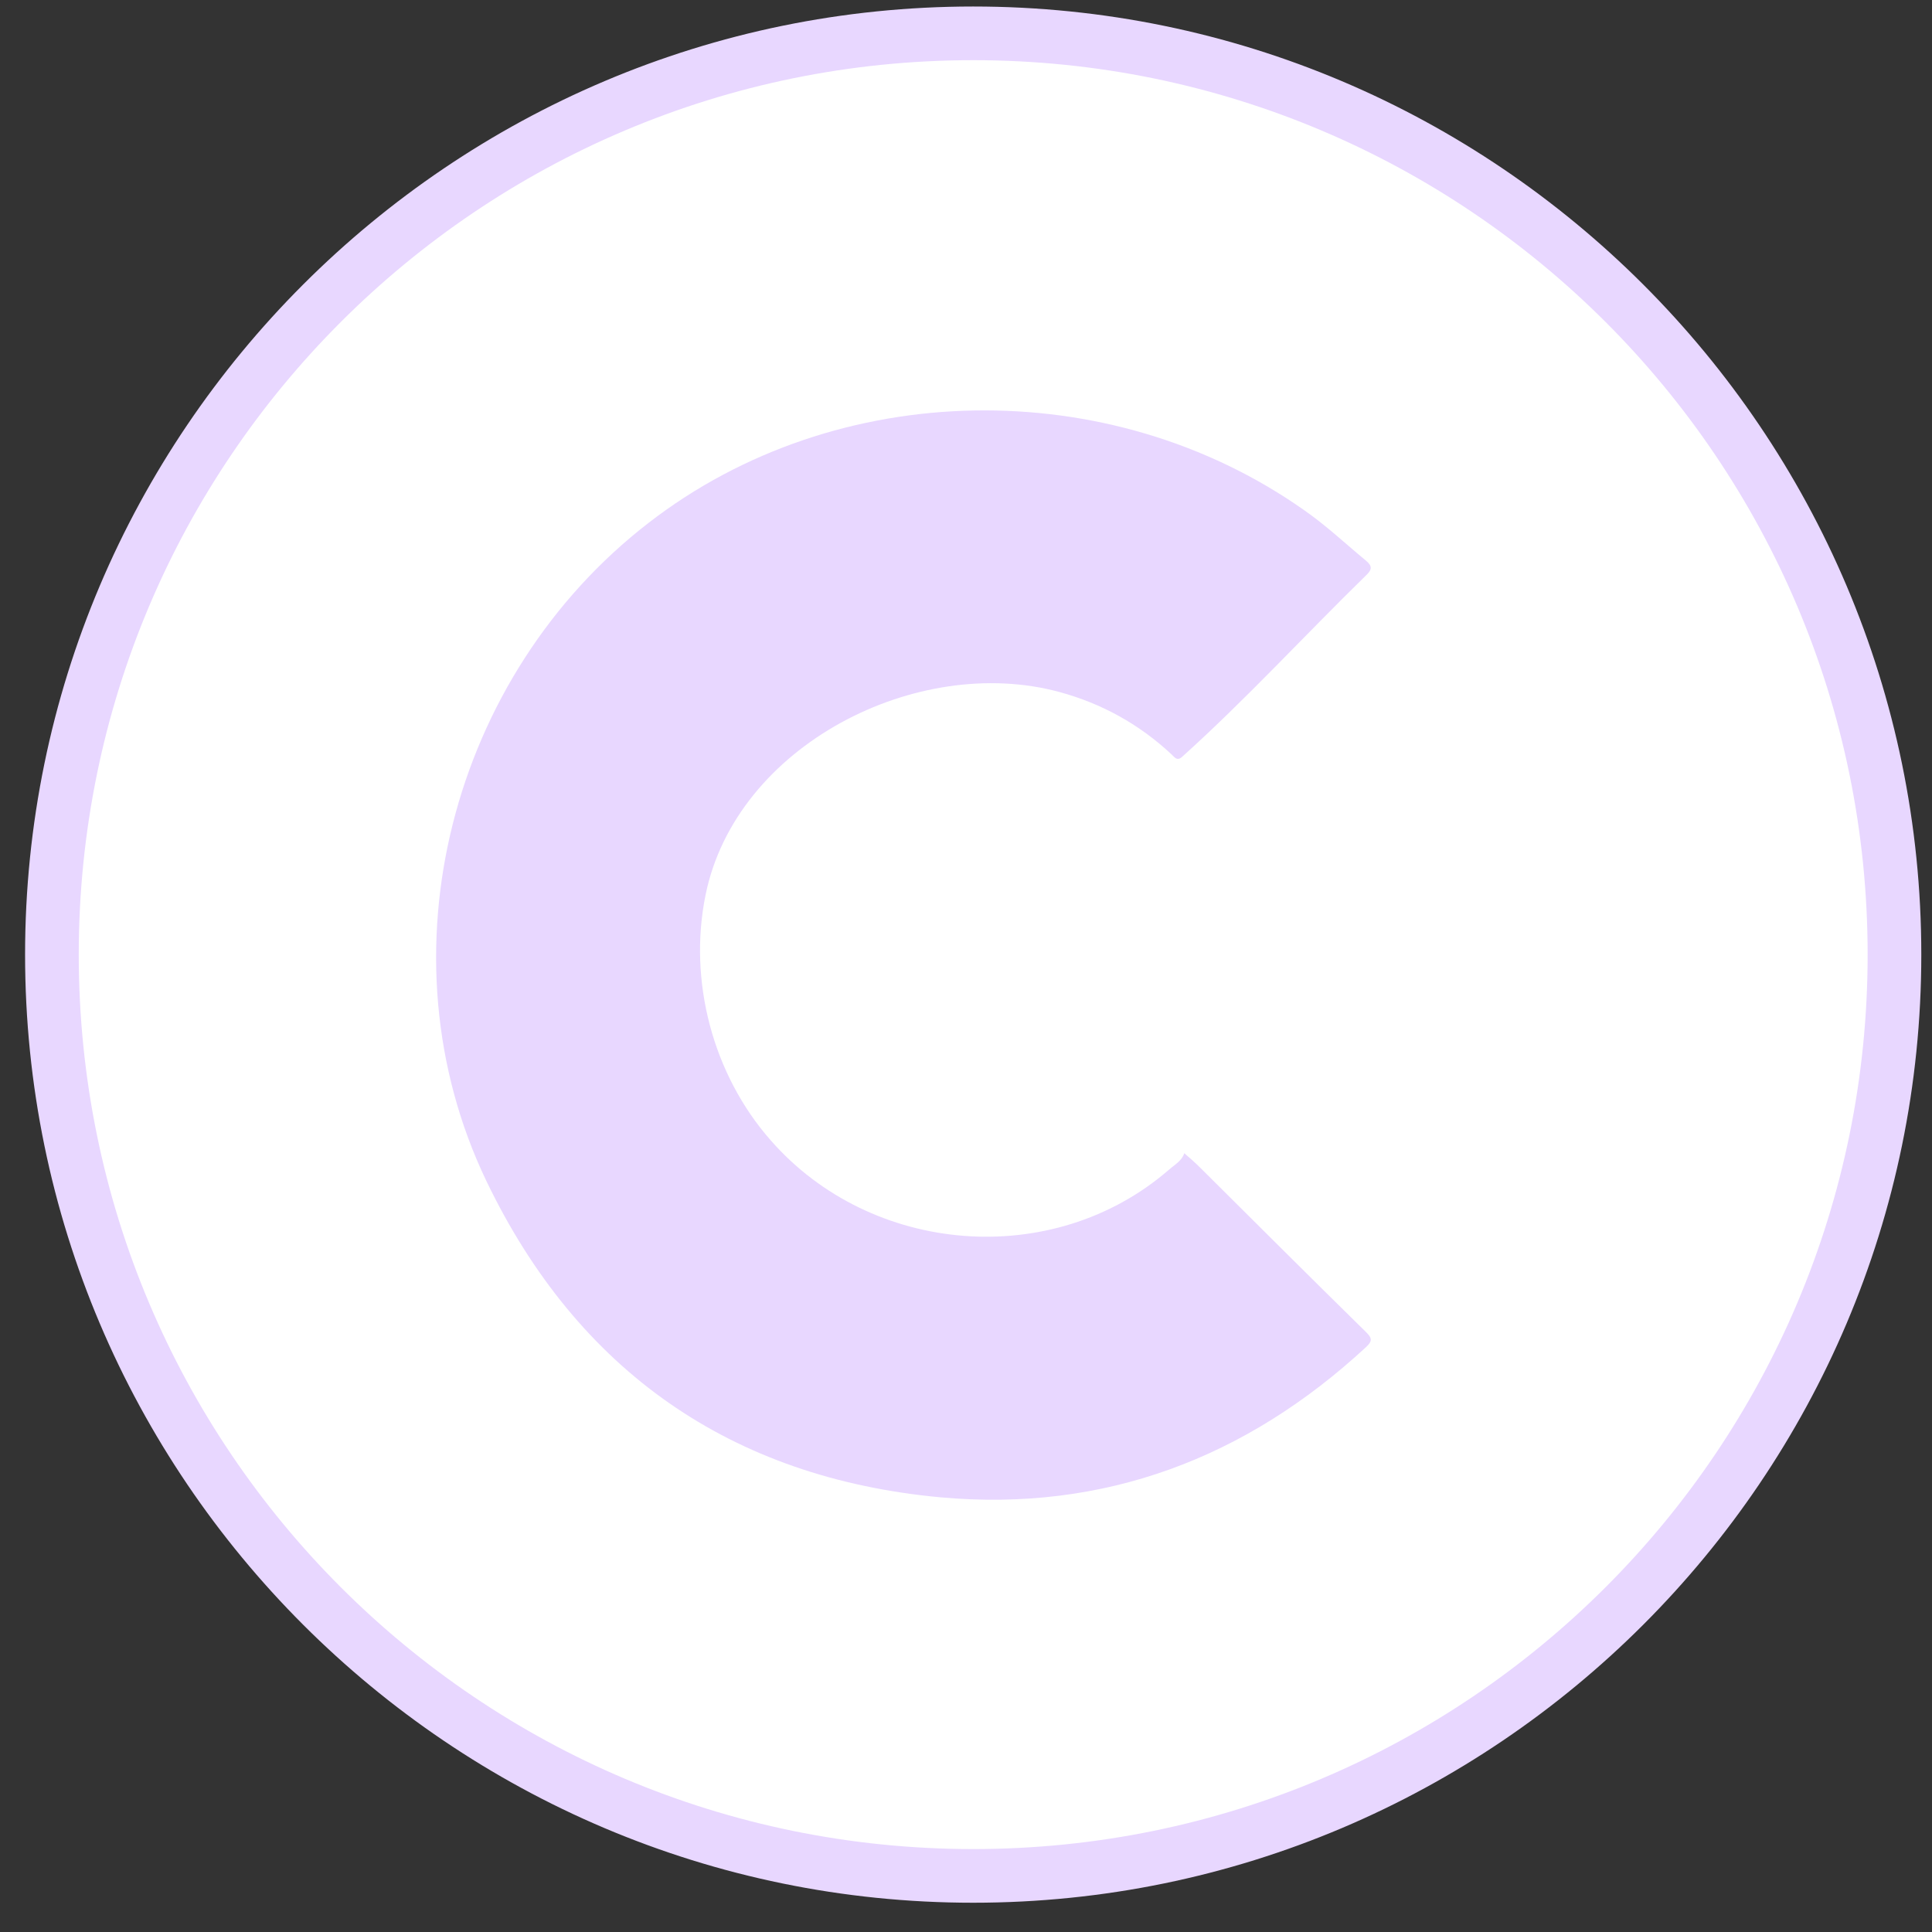
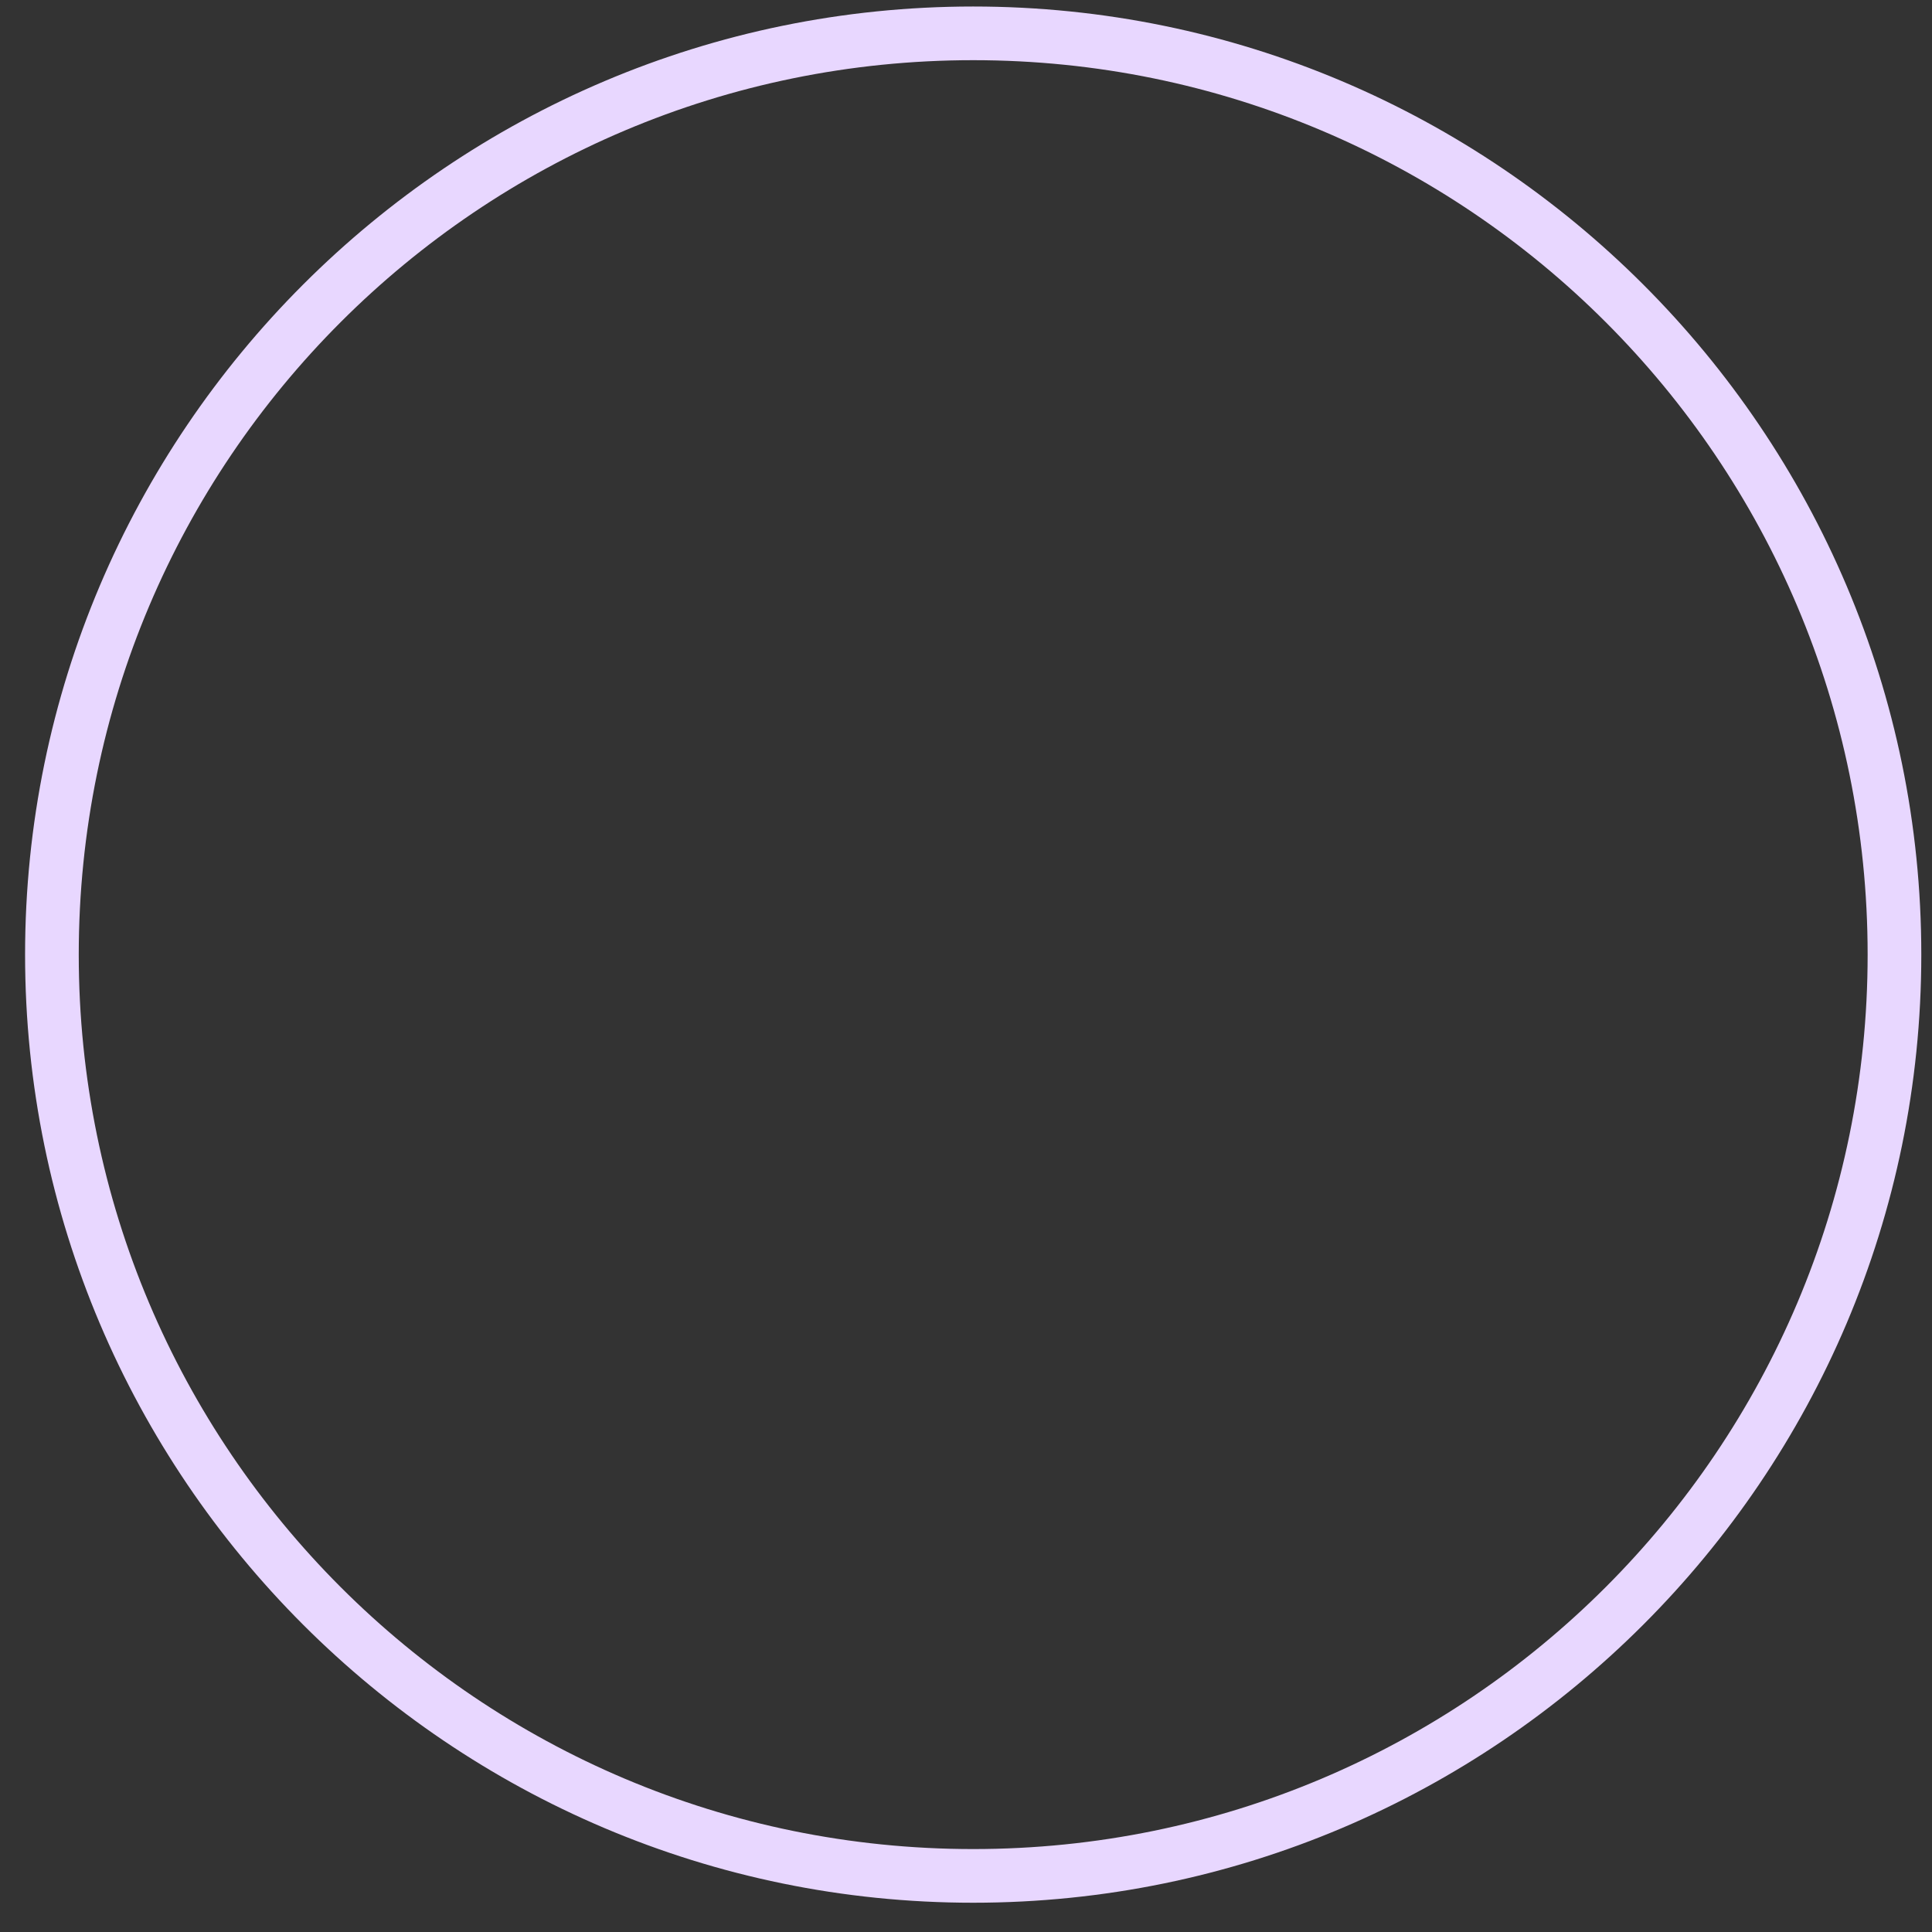
<svg xmlns="http://www.w3.org/2000/svg" width="54" height="54" viewBox="0 0 54 54" fill="none">
  <rect x="0" y="0" width="54" height="54" fill="#333333" stroke="none" />
-   <path d="M27.201 52.432C41.422 52.432 52.951 40.904 52.951 26.682C52.951 12.461 41.422 0.932 27.201 0.932C12.979 0.932 1.451 12.461 1.451 26.682C1.451 40.904 12.979 52.432 27.201 52.432Z" fill="white" />
  <path d="M27.201 1.682C41.011 1.682 52.201 12.872 52.201 26.682C52.201 40.492 41.011 51.682 27.201 51.682C13.391 51.682 2.201 40.492 2.201 26.682C2.201 12.872 13.391 1.682 27.201 1.682ZM27.201 0.182C12.591 0.182 0.701 12.072 0.701 26.682C0.701 41.292 12.591 53.182 27.201 53.182C41.811 53.182 53.701 41.292 53.701 26.682C53.701 12.072 41.811 0.182 27.201 0.182Z" fill="#E8D7FF" />
-   <path d="M33.101 32.232C33.251 32.362 33.401 32.492 33.541 32.632C35.091 34.172 36.631 35.712 38.191 37.242C38.361 37.412 38.351 37.492 38.181 37.652C34.821 40.762 30.851 42.262 26.301 41.852C20.431 41.312 16.141 38.312 13.591 33.002C10.561 26.672 12.611 18.872 18.131 14.612C23.391 10.542 31.011 10.432 36.441 14.252C37.061 14.682 37.601 15.192 38.181 15.672C38.361 15.822 38.351 15.922 38.181 16.082C36.461 17.762 34.821 19.552 33.031 21.162C32.891 21.282 32.821 21.152 32.741 21.082C31.841 20.242 30.791 19.662 29.611 19.342C25.641 18.262 20.571 20.832 19.721 25.012C19.231 27.412 19.921 30.032 21.541 31.872C24.351 35.082 29.411 35.502 32.651 32.712C32.831 32.552 33.031 32.452 33.101 32.232Z" fill="#E8D7FF" />
</svg>